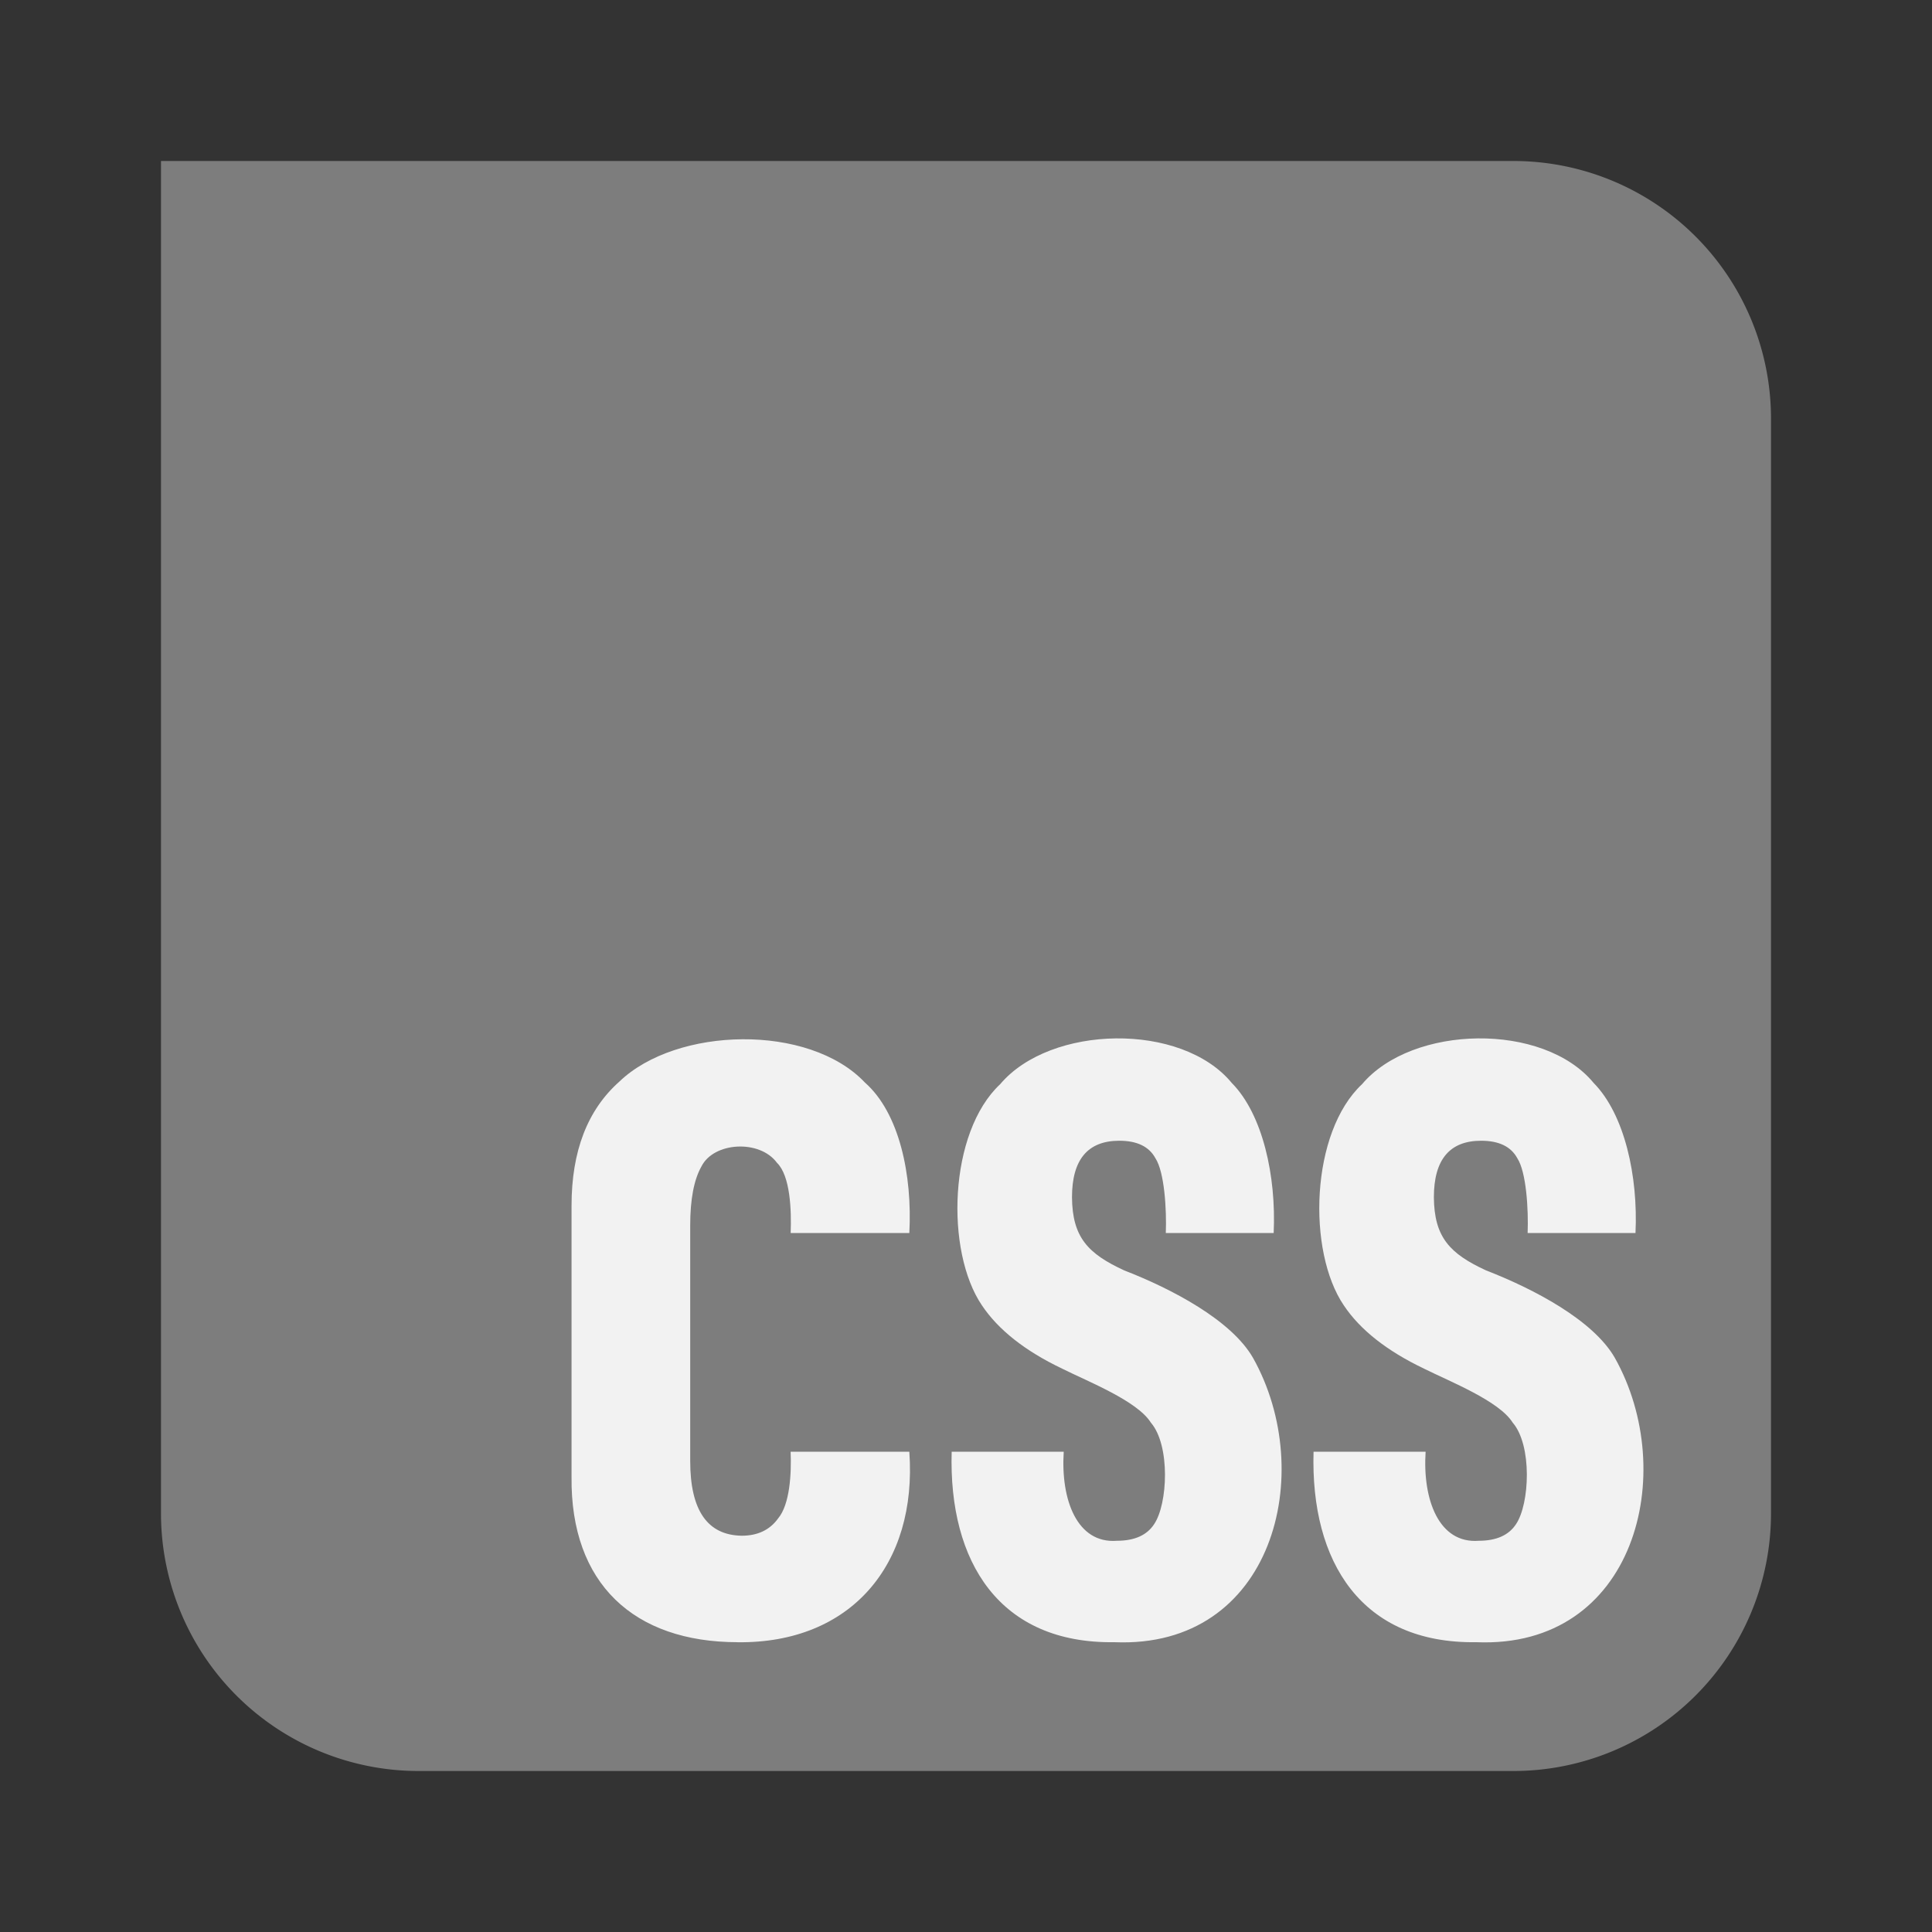
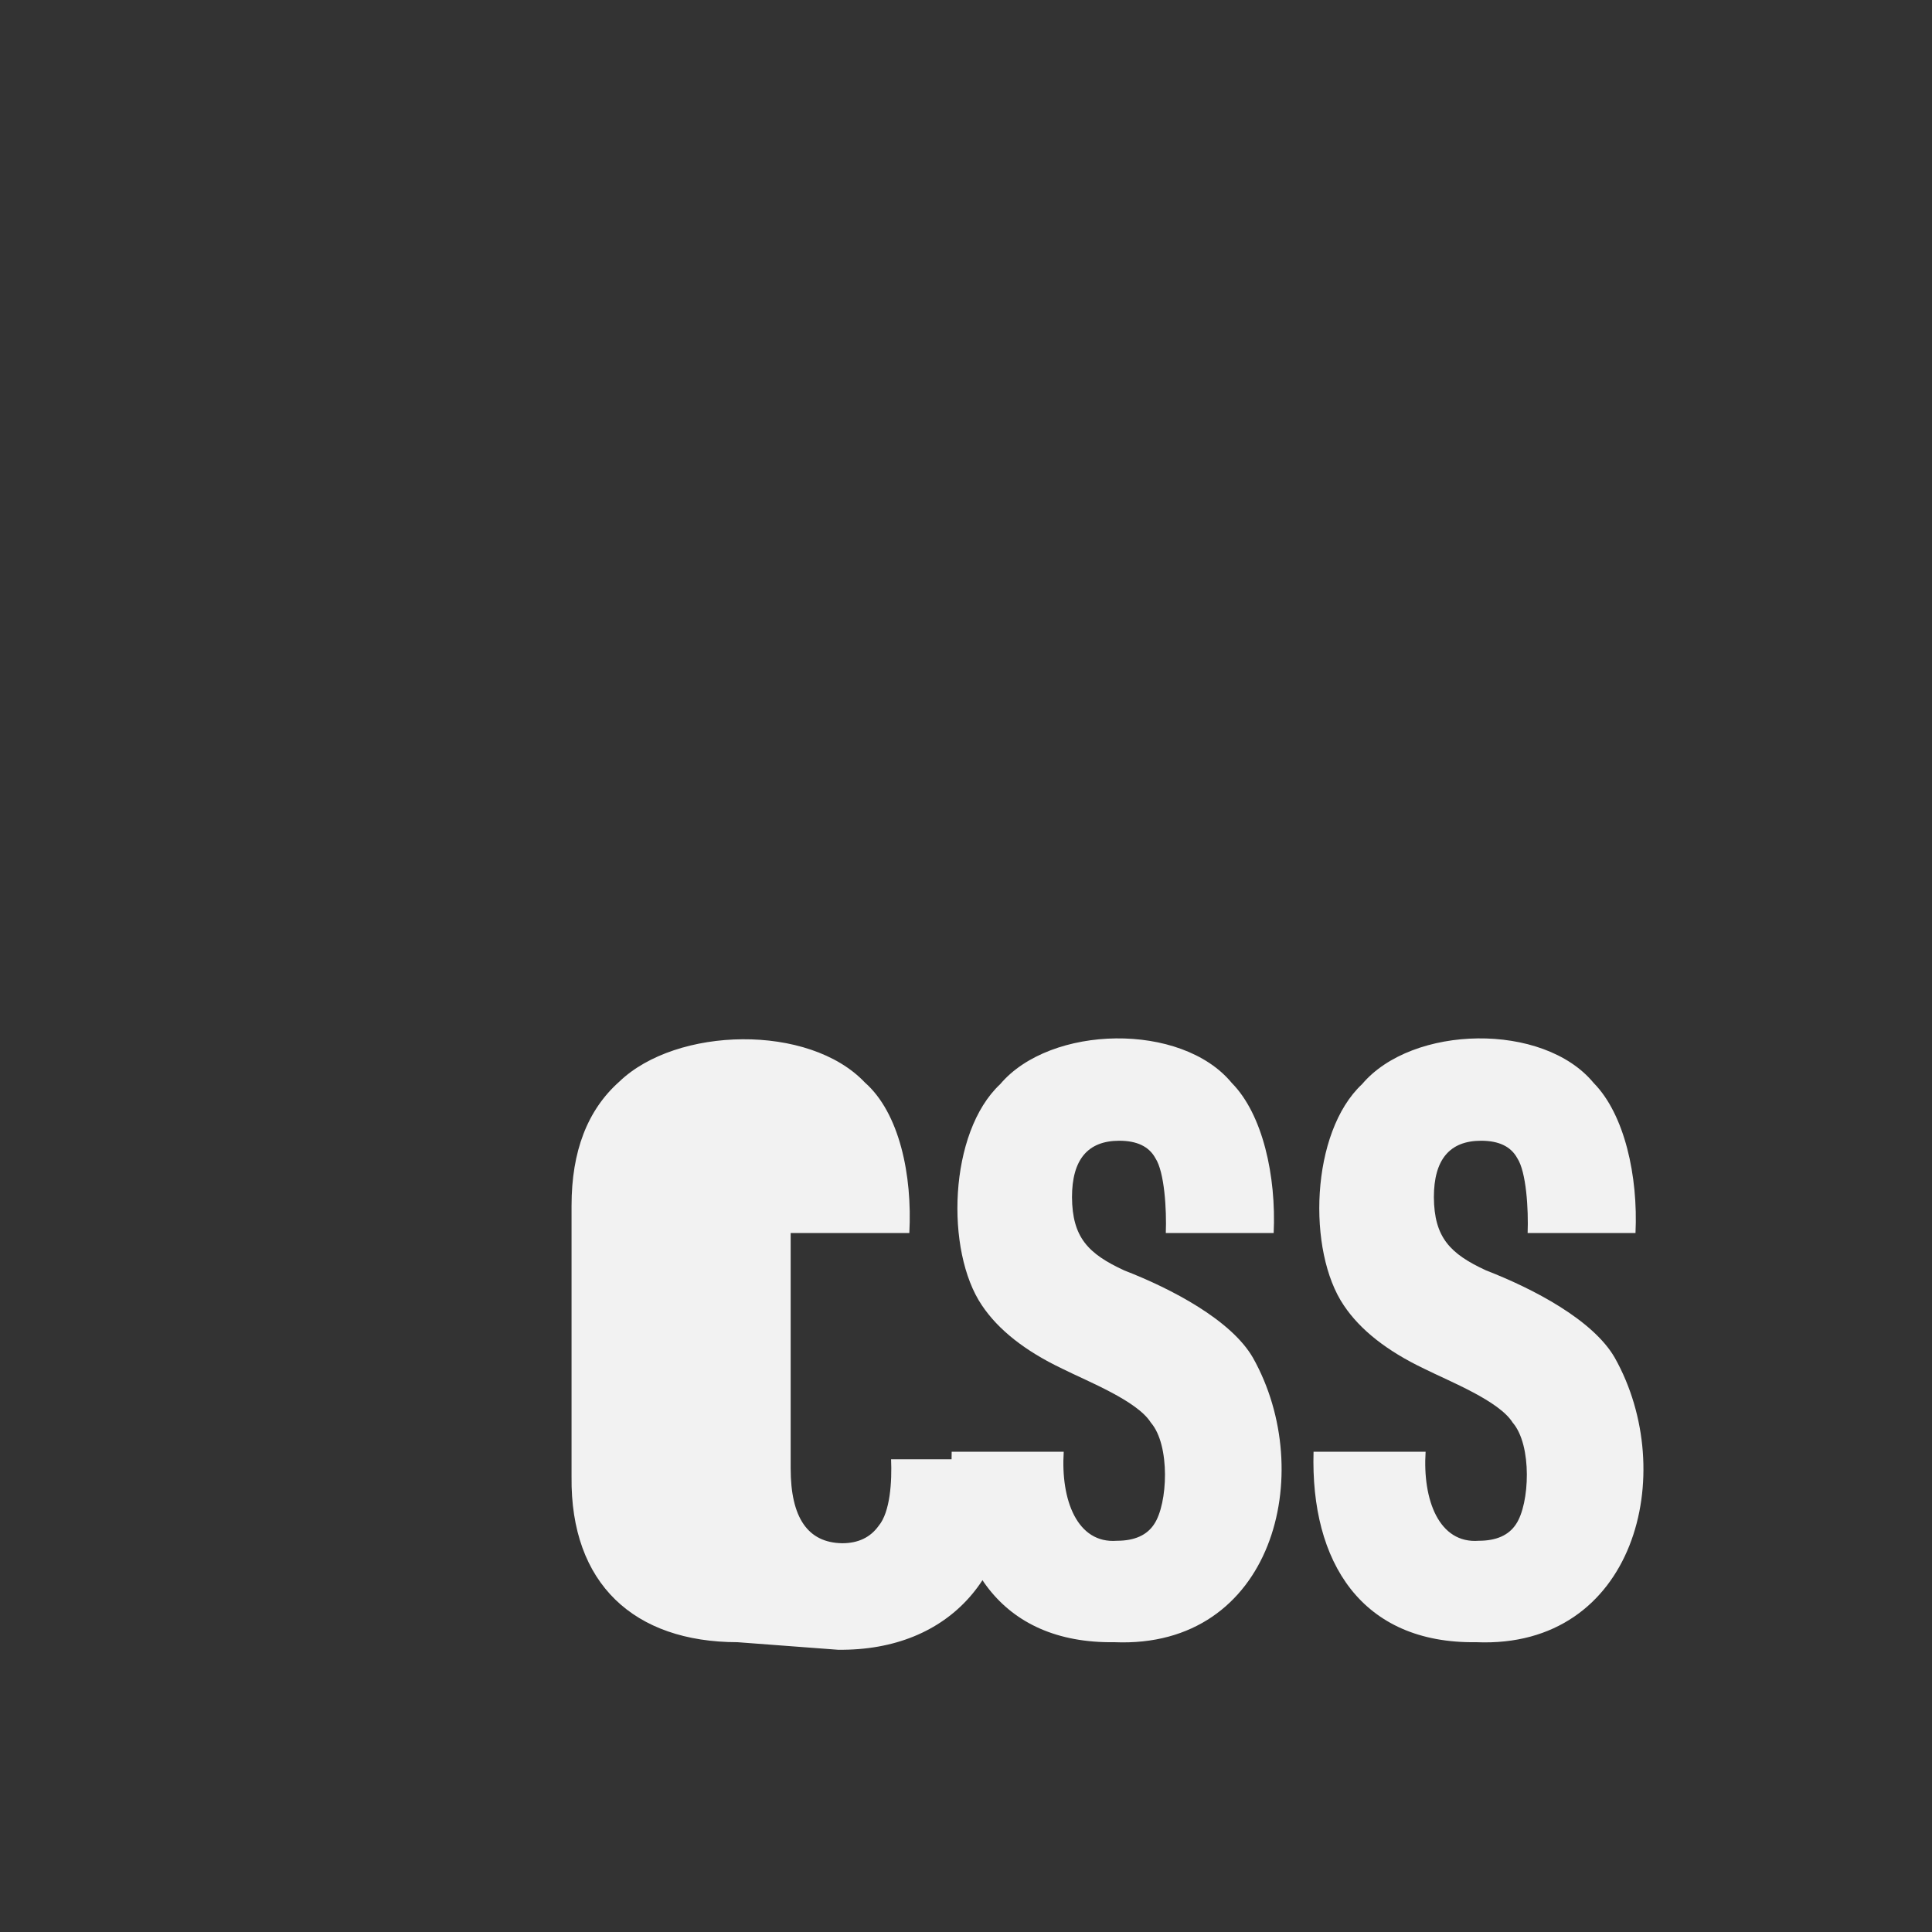
<svg xmlns="http://www.w3.org/2000/svg" width="36" height="36" fill="none">
  <rect width="100%" height="100%" fill="#333333" stroke="none" />
-   <path fill="#7D7D7D" d="M3 3h25.2A4.8 4.8 0 0 1 33 7.8v20.4a4.8 4.8 0 0 1-4.8 4.8H7.8A4.8 4.8 0 0 1 3 28.2V3Z" />
-   <path fill="#F2F2F2" d="M13.743 30.6c-1.927-.002-3.116-1.087-3.093-3.084v-5.051c0-1.012.296-1.782.89-2.31 1.064-1.025 3.534-1.087 4.577.017.642.566.885 1.724.827 2.804h-2.211c.016-.424-.006-1.067-.256-1.31-.324-.438-1.18-.387-1.407.07-.14.248-.209.615-.209 1.1v4.386c0 .92.32 1.384.96 1.394.298 0 .525-.108.68-.325.215-.257.249-.827.231-1.24h2.212c.151 2.103-1.09 3.575-3.201 3.55Zm7.021 0c-2.135.03-3.09-1.49-3.031-3.549h2.088c-.058.898.25 1.716.99 1.659.33 0 .561-.104.695-.31.255-.378.303-1.469-.061-1.891-.255-.407-1.171-.765-1.655-1.007-.691-.33-1.188-.723-1.493-1.178-.686-1.01-.622-3.224.34-4.122.936-1.108 3.379-1.159 4.315-.023.578.585.83 1.737.781 2.797h-2.01c.017-.436-.025-1.139-.194-1.395-.118-.217-.343-.325-.672-.325-.588 0-.882.351-.882 1.053.006.746.297 1.052.975 1.364.877.34 1.992.923 2.397 1.627 1.206 2.146.378 5.425-2.583 5.3Zm6.743 0c-2.135.03-3.09-1.49-3.031-3.549h2.088c-.058.898.25 1.716.99 1.659.329 0 .561-.104.695-.31.255-.378.303-1.469-.062-1.891-.254-.407-1.17-.765-1.654-1.007-.691-.33-1.189-.723-1.493-1.178-.686-1.01-.622-3.224.34-4.122.936-1.108 3.379-1.159 4.315-.023.577.585.83 1.737.78 2.797h-2.01c.017-.436-.024-1.139-.193-1.395-.118-.217-.343-.325-.673-.325-.587 0-.881.351-.881 1.053.006.746.297 1.052.974 1.364.878.34 1.993.923 2.397 1.627 1.206 2.146.379 5.425-2.582 5.3Z" />
+   <path fill="#F2F2F2" d="M13.743 30.6c-1.927-.002-3.116-1.087-3.093-3.084v-5.051c0-1.012.296-1.782.89-2.31 1.064-1.025 3.534-1.087 4.577.017.642.566.885 1.724.827 2.804h-2.211v4.386c0 .92.32 1.384.96 1.394.298 0 .525-.108.68-.325.215-.257.249-.827.231-1.24h2.212c.151 2.103-1.09 3.575-3.201 3.55Zm7.021 0c-2.135.03-3.09-1.49-3.031-3.549h2.088c-.058.898.25 1.716.99 1.659.33 0 .561-.104.695-.31.255-.378.303-1.469-.061-1.891-.255-.407-1.171-.765-1.655-1.007-.691-.33-1.188-.723-1.493-1.178-.686-1.01-.622-3.224.34-4.122.936-1.108 3.379-1.159 4.315-.023.578.585.83 1.737.781 2.797h-2.01c.017-.436-.025-1.139-.194-1.395-.118-.217-.343-.325-.672-.325-.588 0-.882.351-.882 1.053.006.746.297 1.052.975 1.364.877.34 1.992.923 2.397 1.627 1.206 2.146.378 5.425-2.583 5.3Zm6.743 0c-2.135.03-3.09-1.49-3.031-3.549h2.088c-.058.898.25 1.716.99 1.659.329 0 .561-.104.695-.31.255-.378.303-1.469-.062-1.891-.254-.407-1.17-.765-1.654-1.007-.691-.33-1.189-.723-1.493-1.178-.686-1.01-.622-3.224.34-4.122.936-1.108 3.379-1.159 4.315-.023.577.585.83 1.737.78 2.797h-2.01c.017-.436-.024-1.139-.193-1.395-.118-.217-.343-.325-.673-.325-.587 0-.881.351-.881 1.053.006.746.297 1.052.974 1.364.878.34 1.993.923 2.397 1.627 1.206 2.146.379 5.425-2.582 5.3Z" />
</svg>